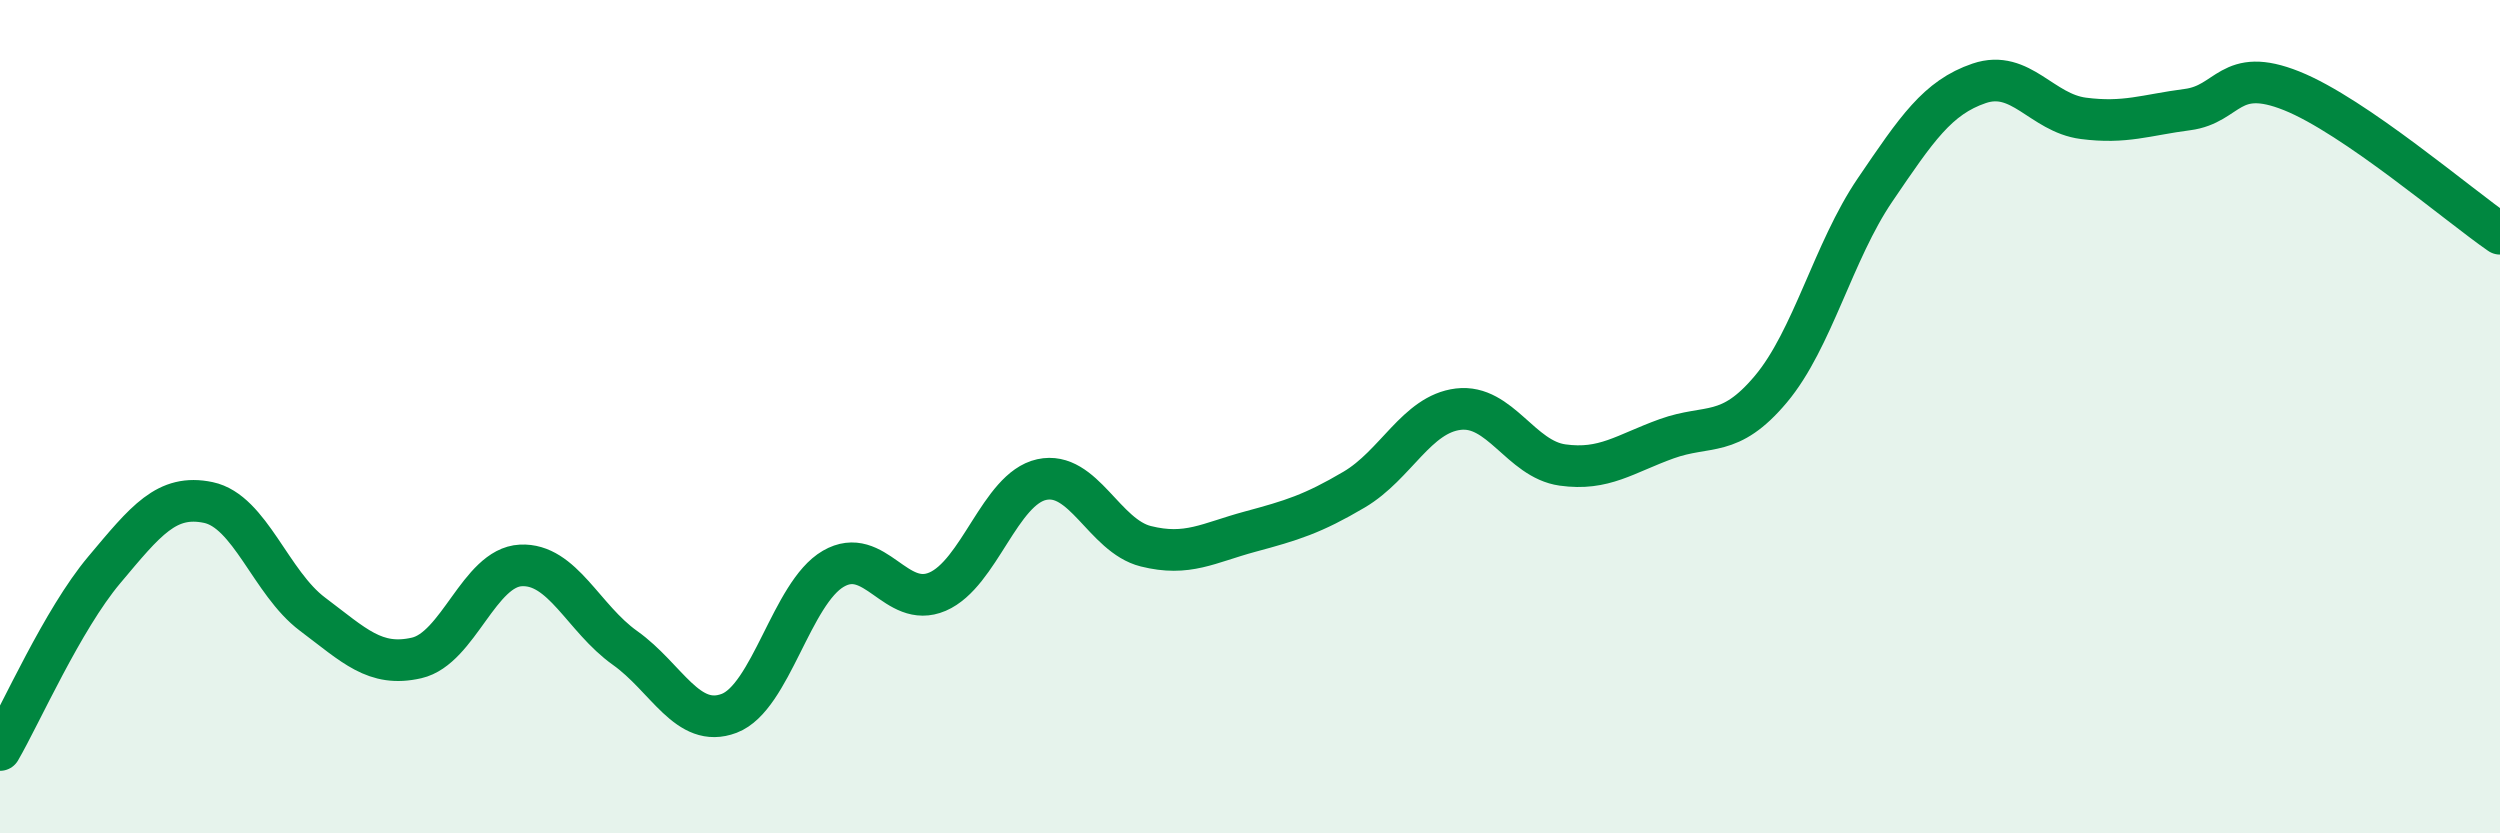
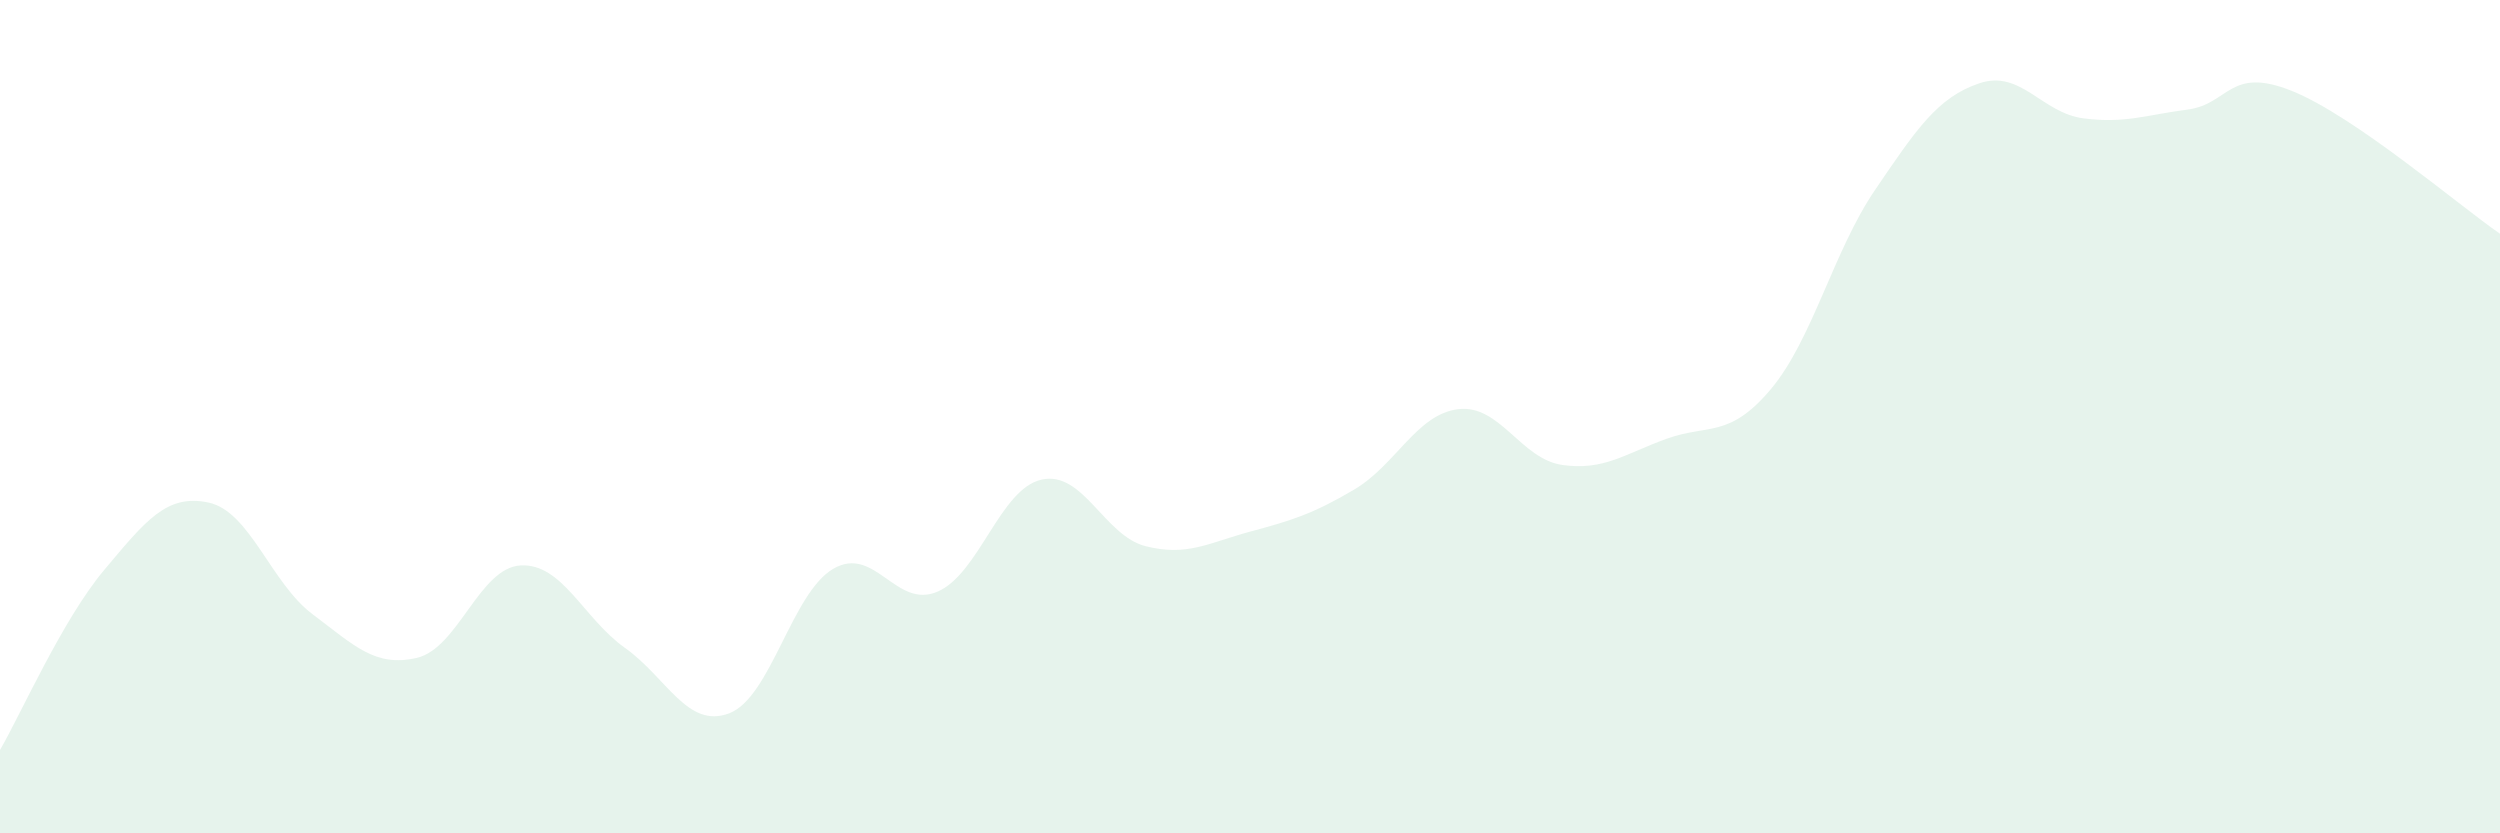
<svg xmlns="http://www.w3.org/2000/svg" width="60" height="20" viewBox="0 0 60 20">
  <path d="M 0,18 C 0.5,17.14 1.5,14.87 2.5,13.68 C 3.5,12.49 4,11.85 5,12.06 C 6,12.27 6.5,13.99 7.5,14.74 C 8.5,15.49 9,16.02 10,15.79 C 11,15.56 11.5,13.62 12.5,13.57 C 13.5,13.52 14,14.84 15,15.55 C 16,16.26 16.5,17.5 17.5,17.12 C 18.5,16.74 19,14.23 20,13.65 C 21,13.07 21.5,14.63 22.5,14.2 C 23.5,13.77 24,11.73 25,11.51 C 26,11.29 26.5,12.86 27.5,13.11 C 28.5,13.36 29,13.03 30,12.76 C 31,12.49 31.5,12.34 32.5,11.75 C 33.5,11.16 34,9.94 35,9.82 C 36,9.7 36.5,11.02 37.5,11.16 C 38.5,11.3 39,10.89 40,10.53 C 41,10.17 41.5,10.53 42.5,9.34 C 43.5,8.15 44,6.03 45,4.56 C 46,3.09 46.5,2.34 47.5,2 C 48.5,1.66 49,2.71 50,2.84 C 51,2.97 51.5,2.76 52.5,2.63 C 53.5,2.5 53.5,1.58 55,2.18 C 56.5,2.78 59,4.92 60,5.61L60 20L0 20Z" fill="#008740" opacity="0.1" stroke-linecap="round" stroke-linejoin="round" />
-   <path d="M 0,18 C 0.5,17.14 1.5,14.87 2.5,13.68 C 3.5,12.49 4,11.85 5,12.06 C 6,12.27 6.5,13.99 7.5,14.74 C 8.5,15.49 9,16.02 10,15.79 C 11,15.56 11.5,13.62 12.5,13.57 C 13.5,13.52 14,14.84 15,15.55 C 16,16.26 16.5,17.5 17.5,17.12 C 18.5,16.74 19,14.23 20,13.65 C 21,13.07 21.5,14.63 22.5,14.2 C 23.5,13.77 24,11.73 25,11.51 C 26,11.29 26.5,12.86 27.5,13.11 C 28.5,13.36 29,13.03 30,12.76 C 31,12.49 31.5,12.34 32.5,11.75 C 33.5,11.16 34,9.94 35,9.82 C 36,9.7 36.5,11.02 37.5,11.16 C 38.5,11.3 39,10.89 40,10.53 C 41,10.17 41.5,10.53 42.5,9.34 C 43.5,8.15 44,6.03 45,4.56 C 46,3.09 46.5,2.34 47.5,2 C 48.5,1.66 49,2.71 50,2.84 C 51,2.97 51.5,2.76 52.5,2.63 C 53.5,2.5 53.5,1.58 55,2.18 C 56.5,2.78 59,4.92 60,5.61" stroke="#008740" stroke-width="1" fill="none" stroke-linecap="round" stroke-linejoin="round" />
</svg>